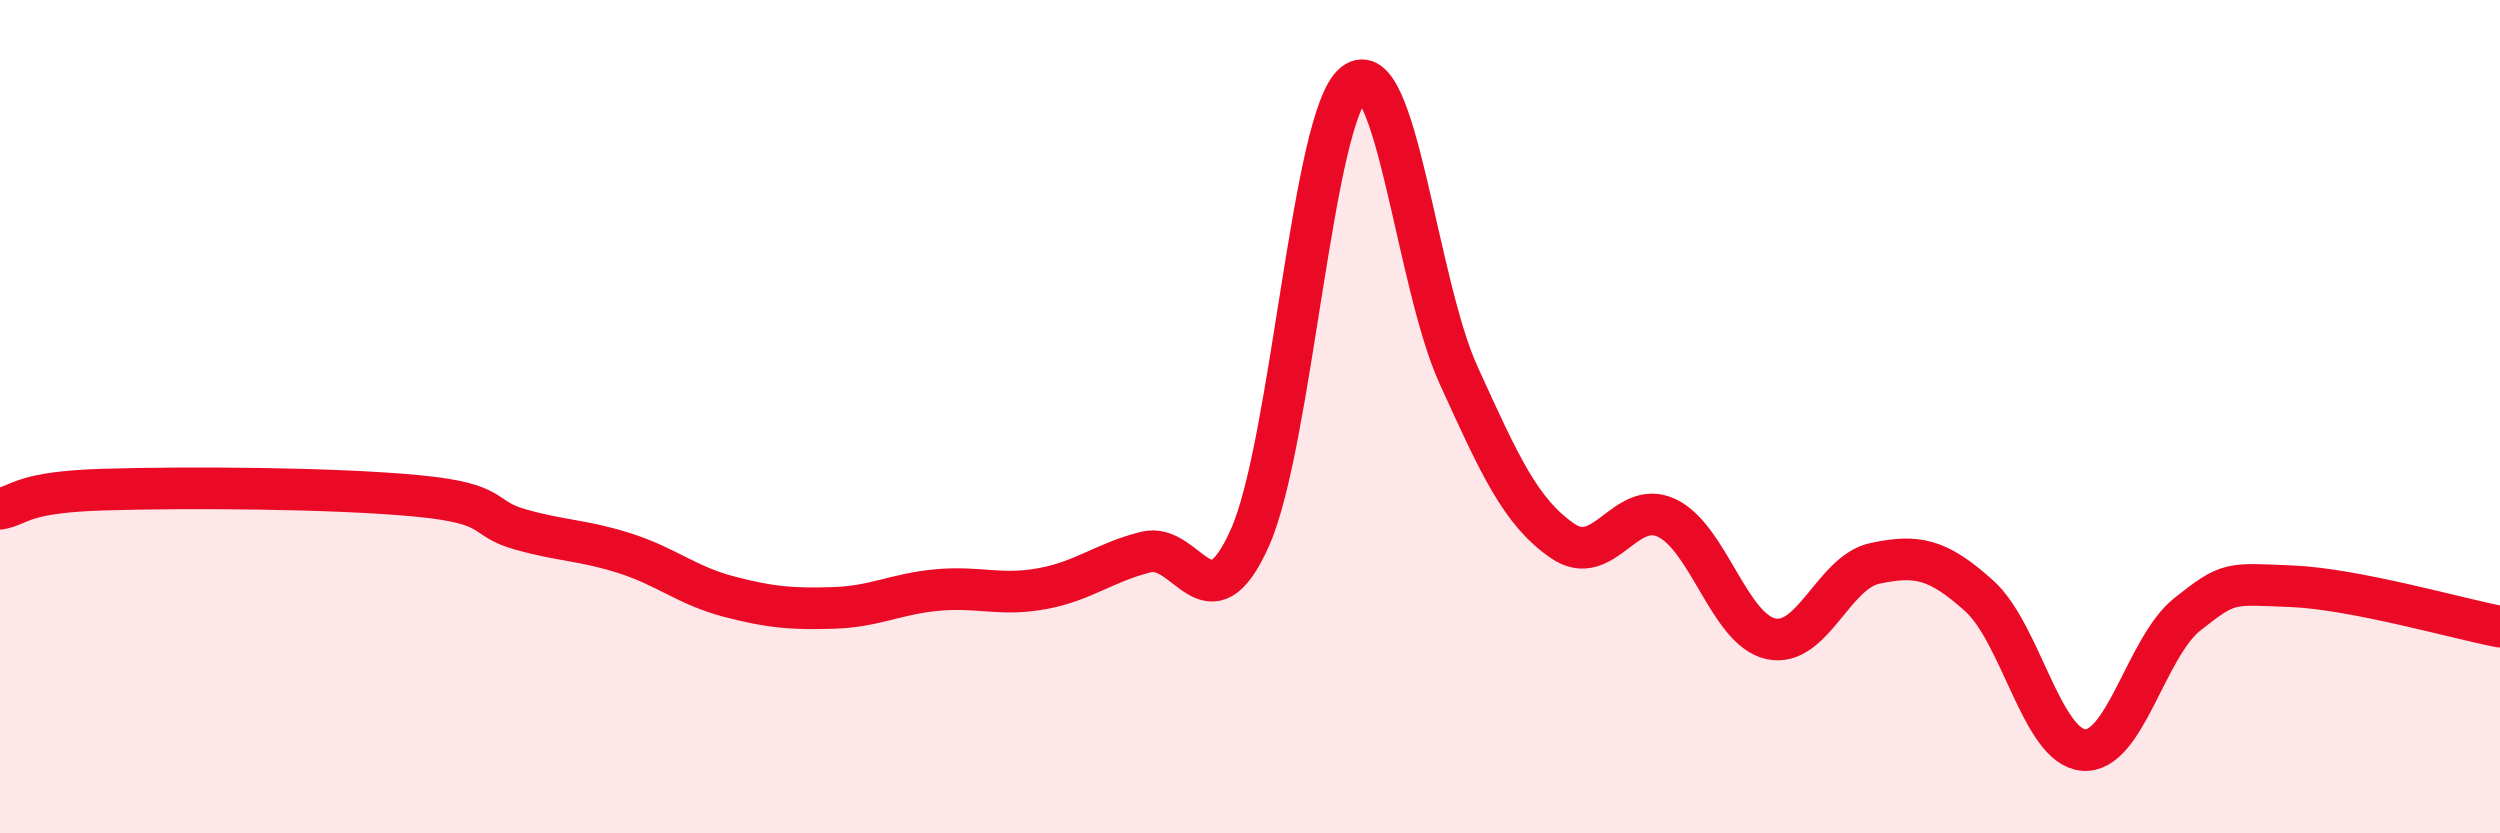
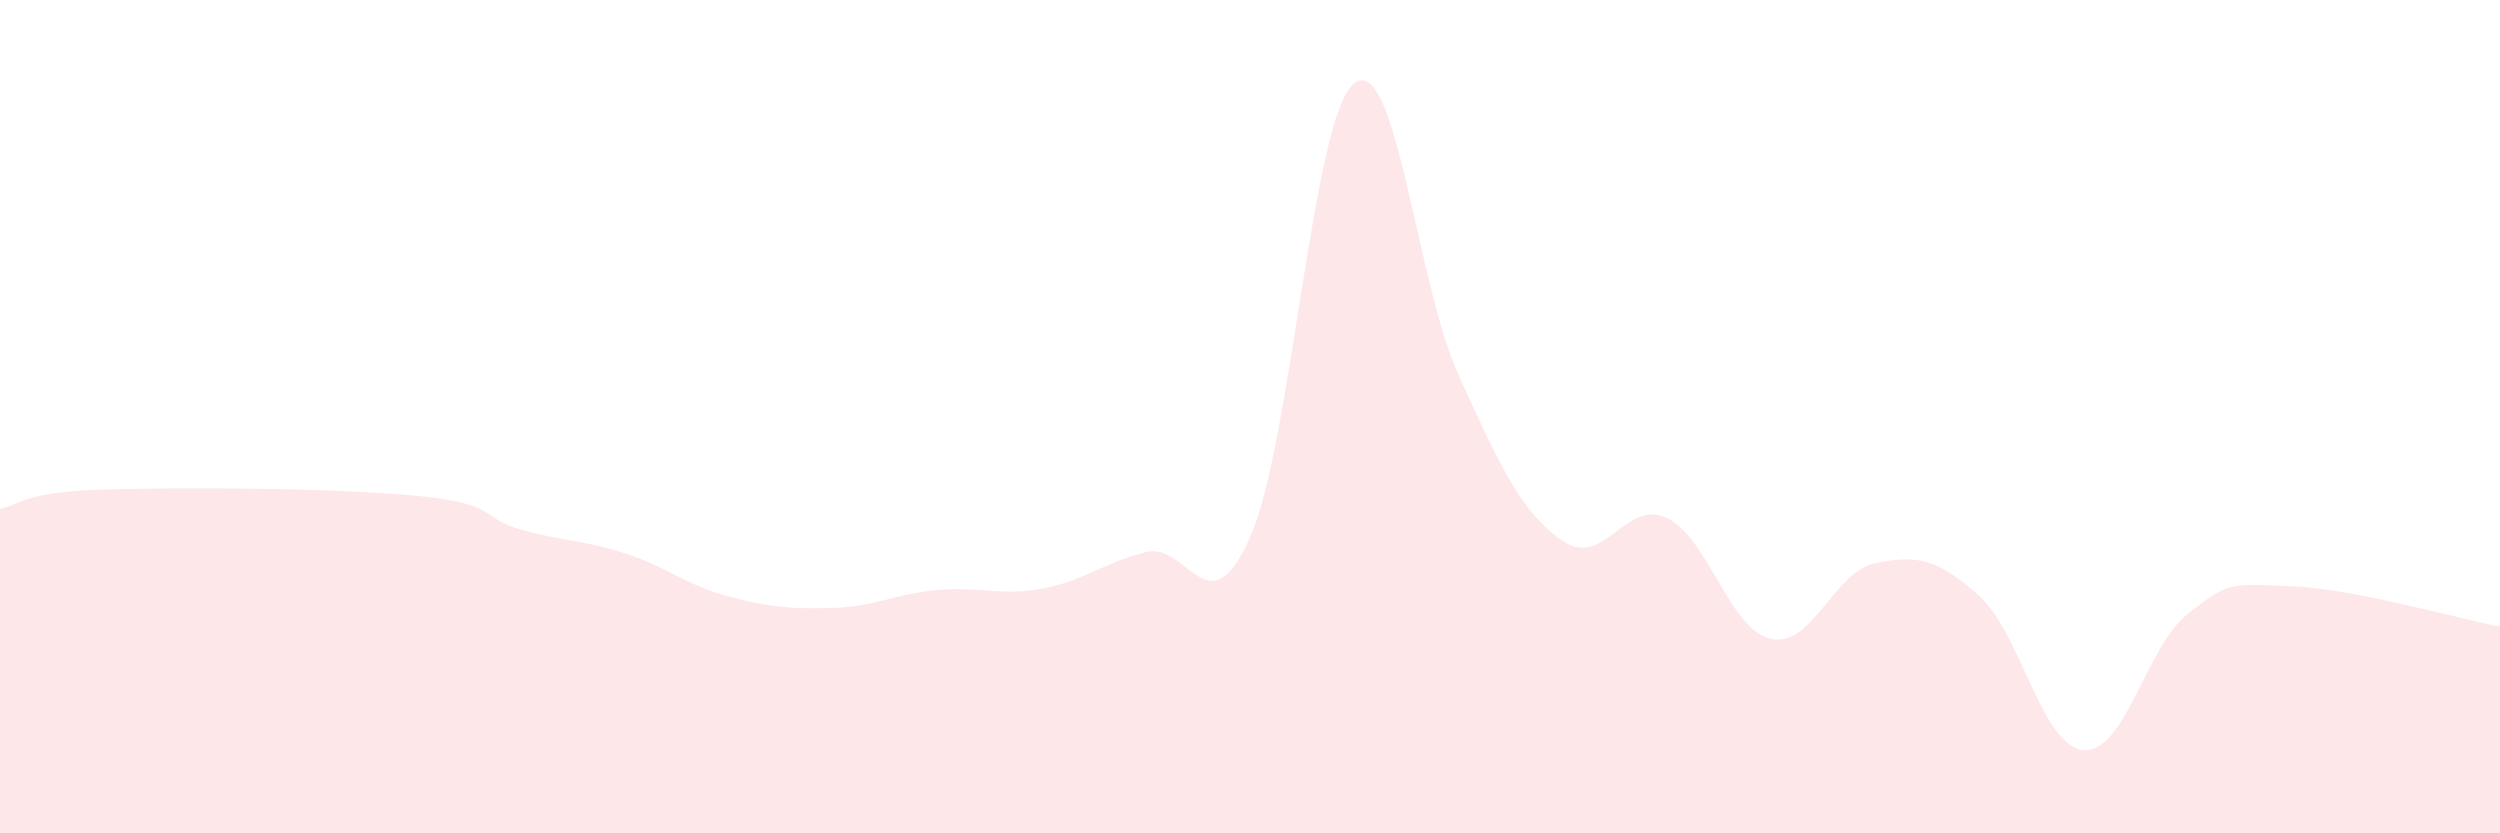
<svg xmlns="http://www.w3.org/2000/svg" width="60" height="20" viewBox="0 0 60 20">
  <path d="M 0,12.21 C 0.5,12.12 0.5,11.81 2.5,11.75 C 4.5,11.69 8,11.71 10,11.9 C 12,12.09 11.5,12.43 12.5,12.71 C 13.5,12.99 14,12.96 15,13.28 C 16,13.6 16.5,14.06 17.5,14.32 C 18.5,14.58 19,14.62 20,14.59 C 21,14.56 21.5,14.25 22.5,14.16 C 23.5,14.07 24,14.31 25,14.13 C 26,13.95 26.5,13.5 27.5,13.25 C 28.5,13 29,15.15 30,12.9 C 31,10.65 31.5,2.78 32.5,2 C 33.5,1.22 34,6.79 35,8.99 C 36,11.19 36.5,12.29 37.5,12.98 C 38.5,13.67 39,11.96 40,12.43 C 41,12.9 41.5,15.11 42.5,15.33 C 43.5,15.55 44,13.73 45,13.52 C 46,13.31 46.5,13.4 47.5,14.3 C 48.5,15.2 49,17.91 50,18 C 51,18.09 51.5,15.53 52.5,14.74 C 53.5,13.95 53.5,14.01 55,14.07 C 56.5,14.13 59,14.85 60,15.04L60 20L0 20Z" fill="#EB0A25" opacity="0.1" stroke-linecap="round" stroke-linejoin="round" />
-   <path d="M 0,12.21 C 0.5,12.12 0.5,11.81 2.5,11.75 C 4.5,11.69 8,11.71 10,11.9 C 12,12.09 11.5,12.43 12.5,12.71 C 13.5,12.99 14,12.96 15,13.28 C 16,13.6 16.5,14.06 17.5,14.32 C 18.5,14.58 19,14.62 20,14.59 C 21,14.56 21.5,14.25 22.5,14.16 C 23.5,14.07 24,14.31 25,14.13 C 26,13.95 26.5,13.5 27.5,13.25 C 28.5,13 29,15.15 30,12.9 C 31,10.65 31.5,2.78 32.5,2 C 33.5,1.22 34,6.79 35,8.99 C 36,11.19 36.5,12.29 37.5,12.98 C 38.5,13.67 39,11.96 40,12.43 C 41,12.9 41.5,15.11 42.5,15.33 C 43.5,15.55 44,13.73 45,13.52 C 46,13.31 46.5,13.4 47.5,14.3 C 48.5,15.2 49,17.91 50,18 C 51,18.09 51.5,15.53 52.5,14.74 C 53.5,13.95 53.5,14.01 55,14.07 C 56.5,14.13 59,14.85 60,15.04" stroke="#EB0A25" stroke-width="1" fill="none" stroke-linecap="round" stroke-linejoin="round" />
</svg>